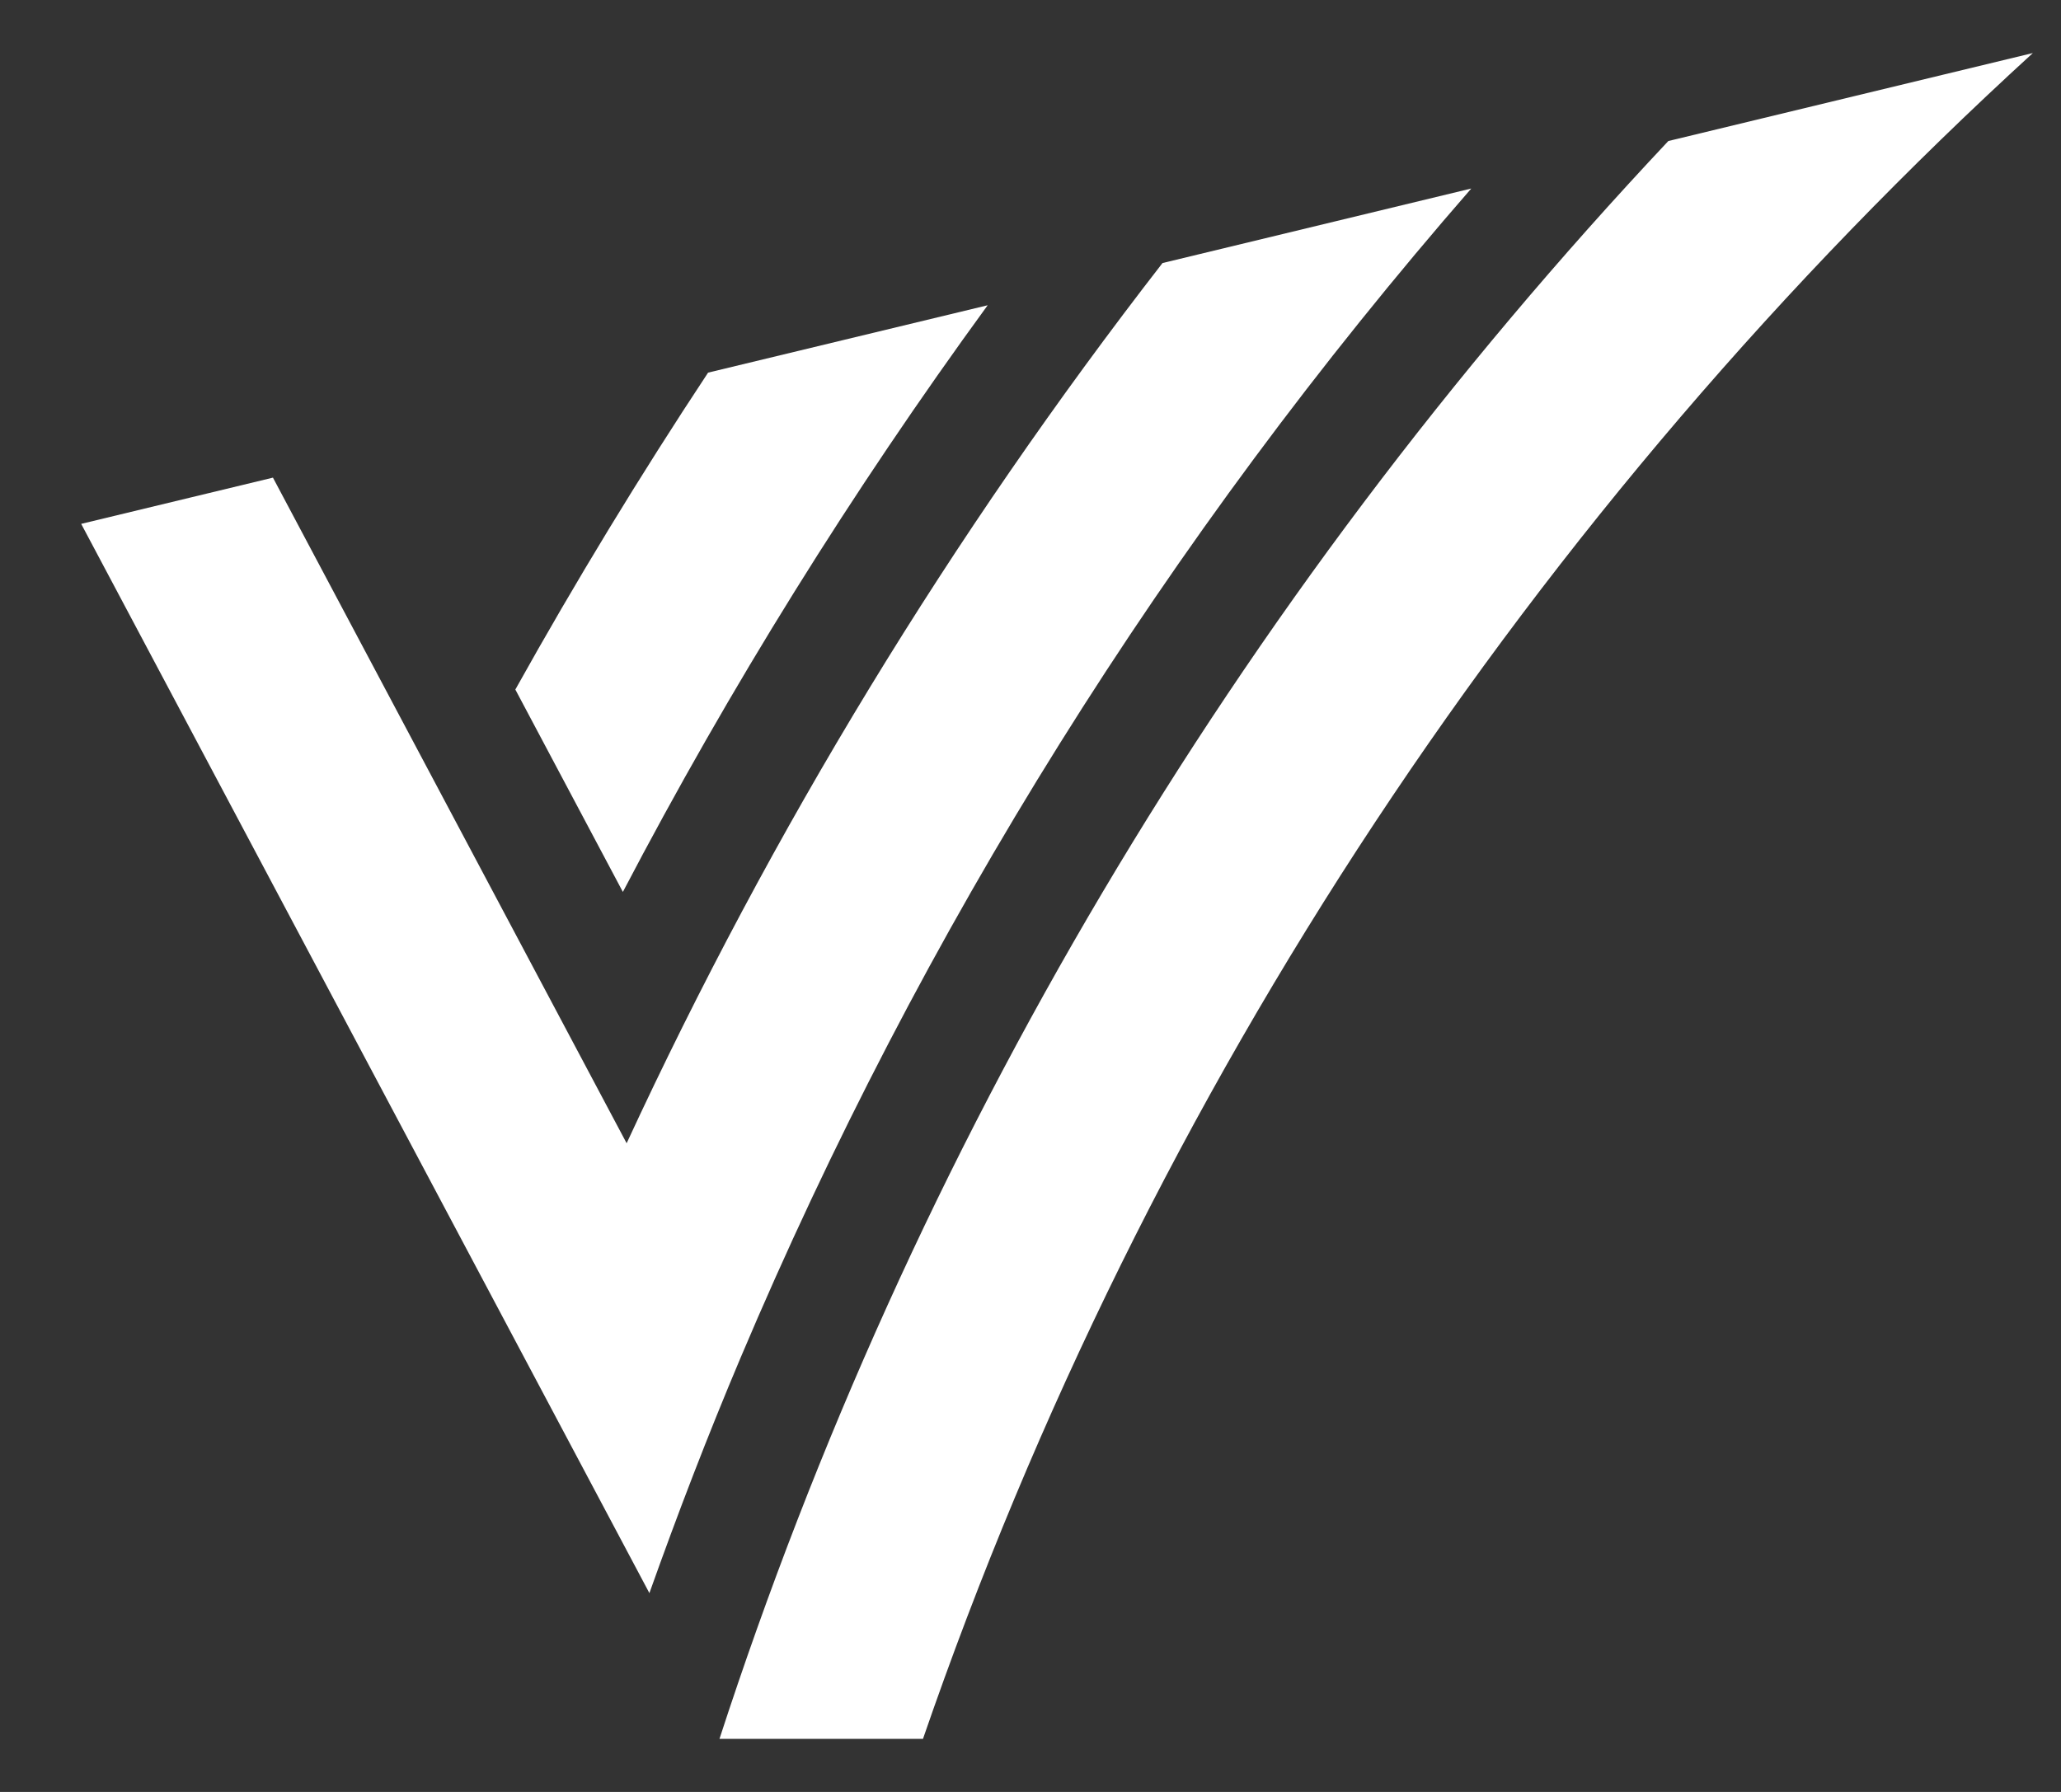
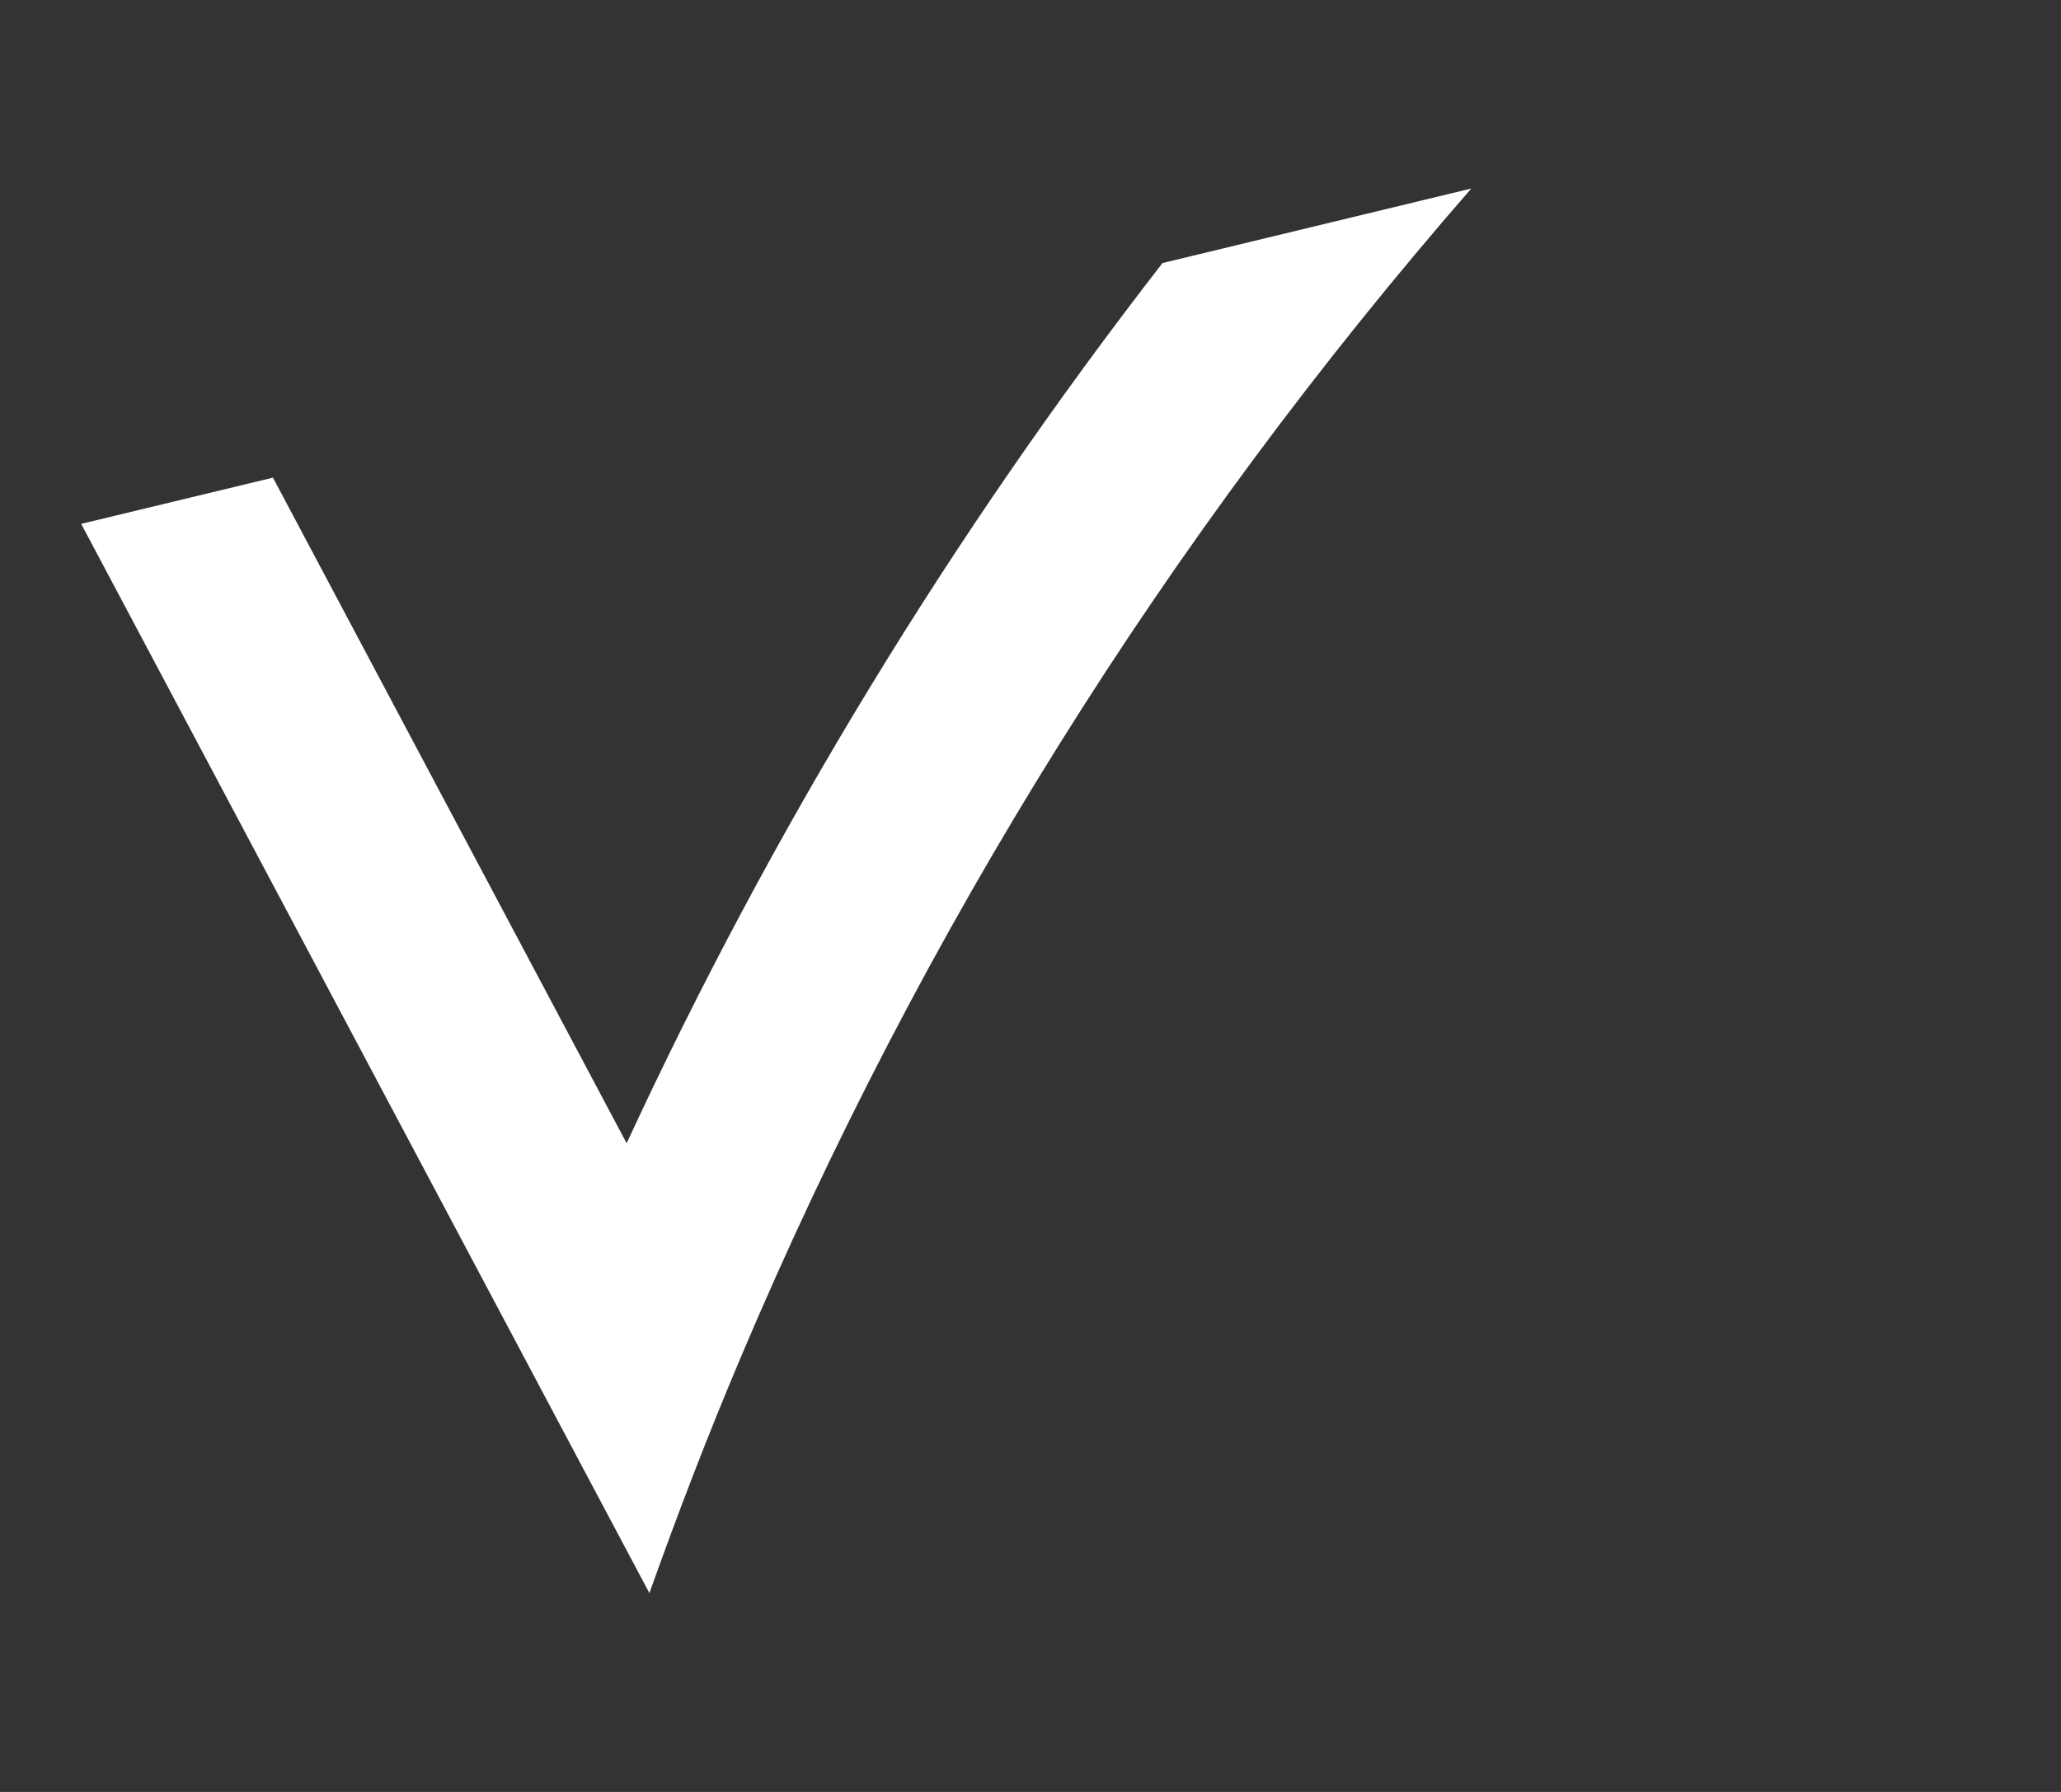
<svg xmlns="http://www.w3.org/2000/svg" width="23" height="20" viewBox="0 0 23 20" fill="none">
  <rect x="0" y="0" width="23" height="20" fill="#333333" stroke="none" />
-   <path d="M11.022 3.407L7.902 4.159C7.141 5.31 6.424 6.489 5.751 7.696L6.951 9.955C8.146 7.67 9.506 5.486 11.022 3.407Z" fill="white" />
  <path d="M16.419 2.104L12.973 2.936C10.616 5.973 8.614 9.257 6.993 12.76L3.046 5.331L0.906 5.847L7.247 17.781C7.561 16.898 7.898 16.021 8.265 15.153C10.285 10.377 13.024 6.002 16.419 2.104Z" fill="white" />
-   <path d="M18.618 1.574C13.755 6.745 10.173 12.819 8.029 19.408H10.3C12.808 12.128 17.116 5.681 22.686 0.592L18.618 1.574Z" fill="white" />
</svg>